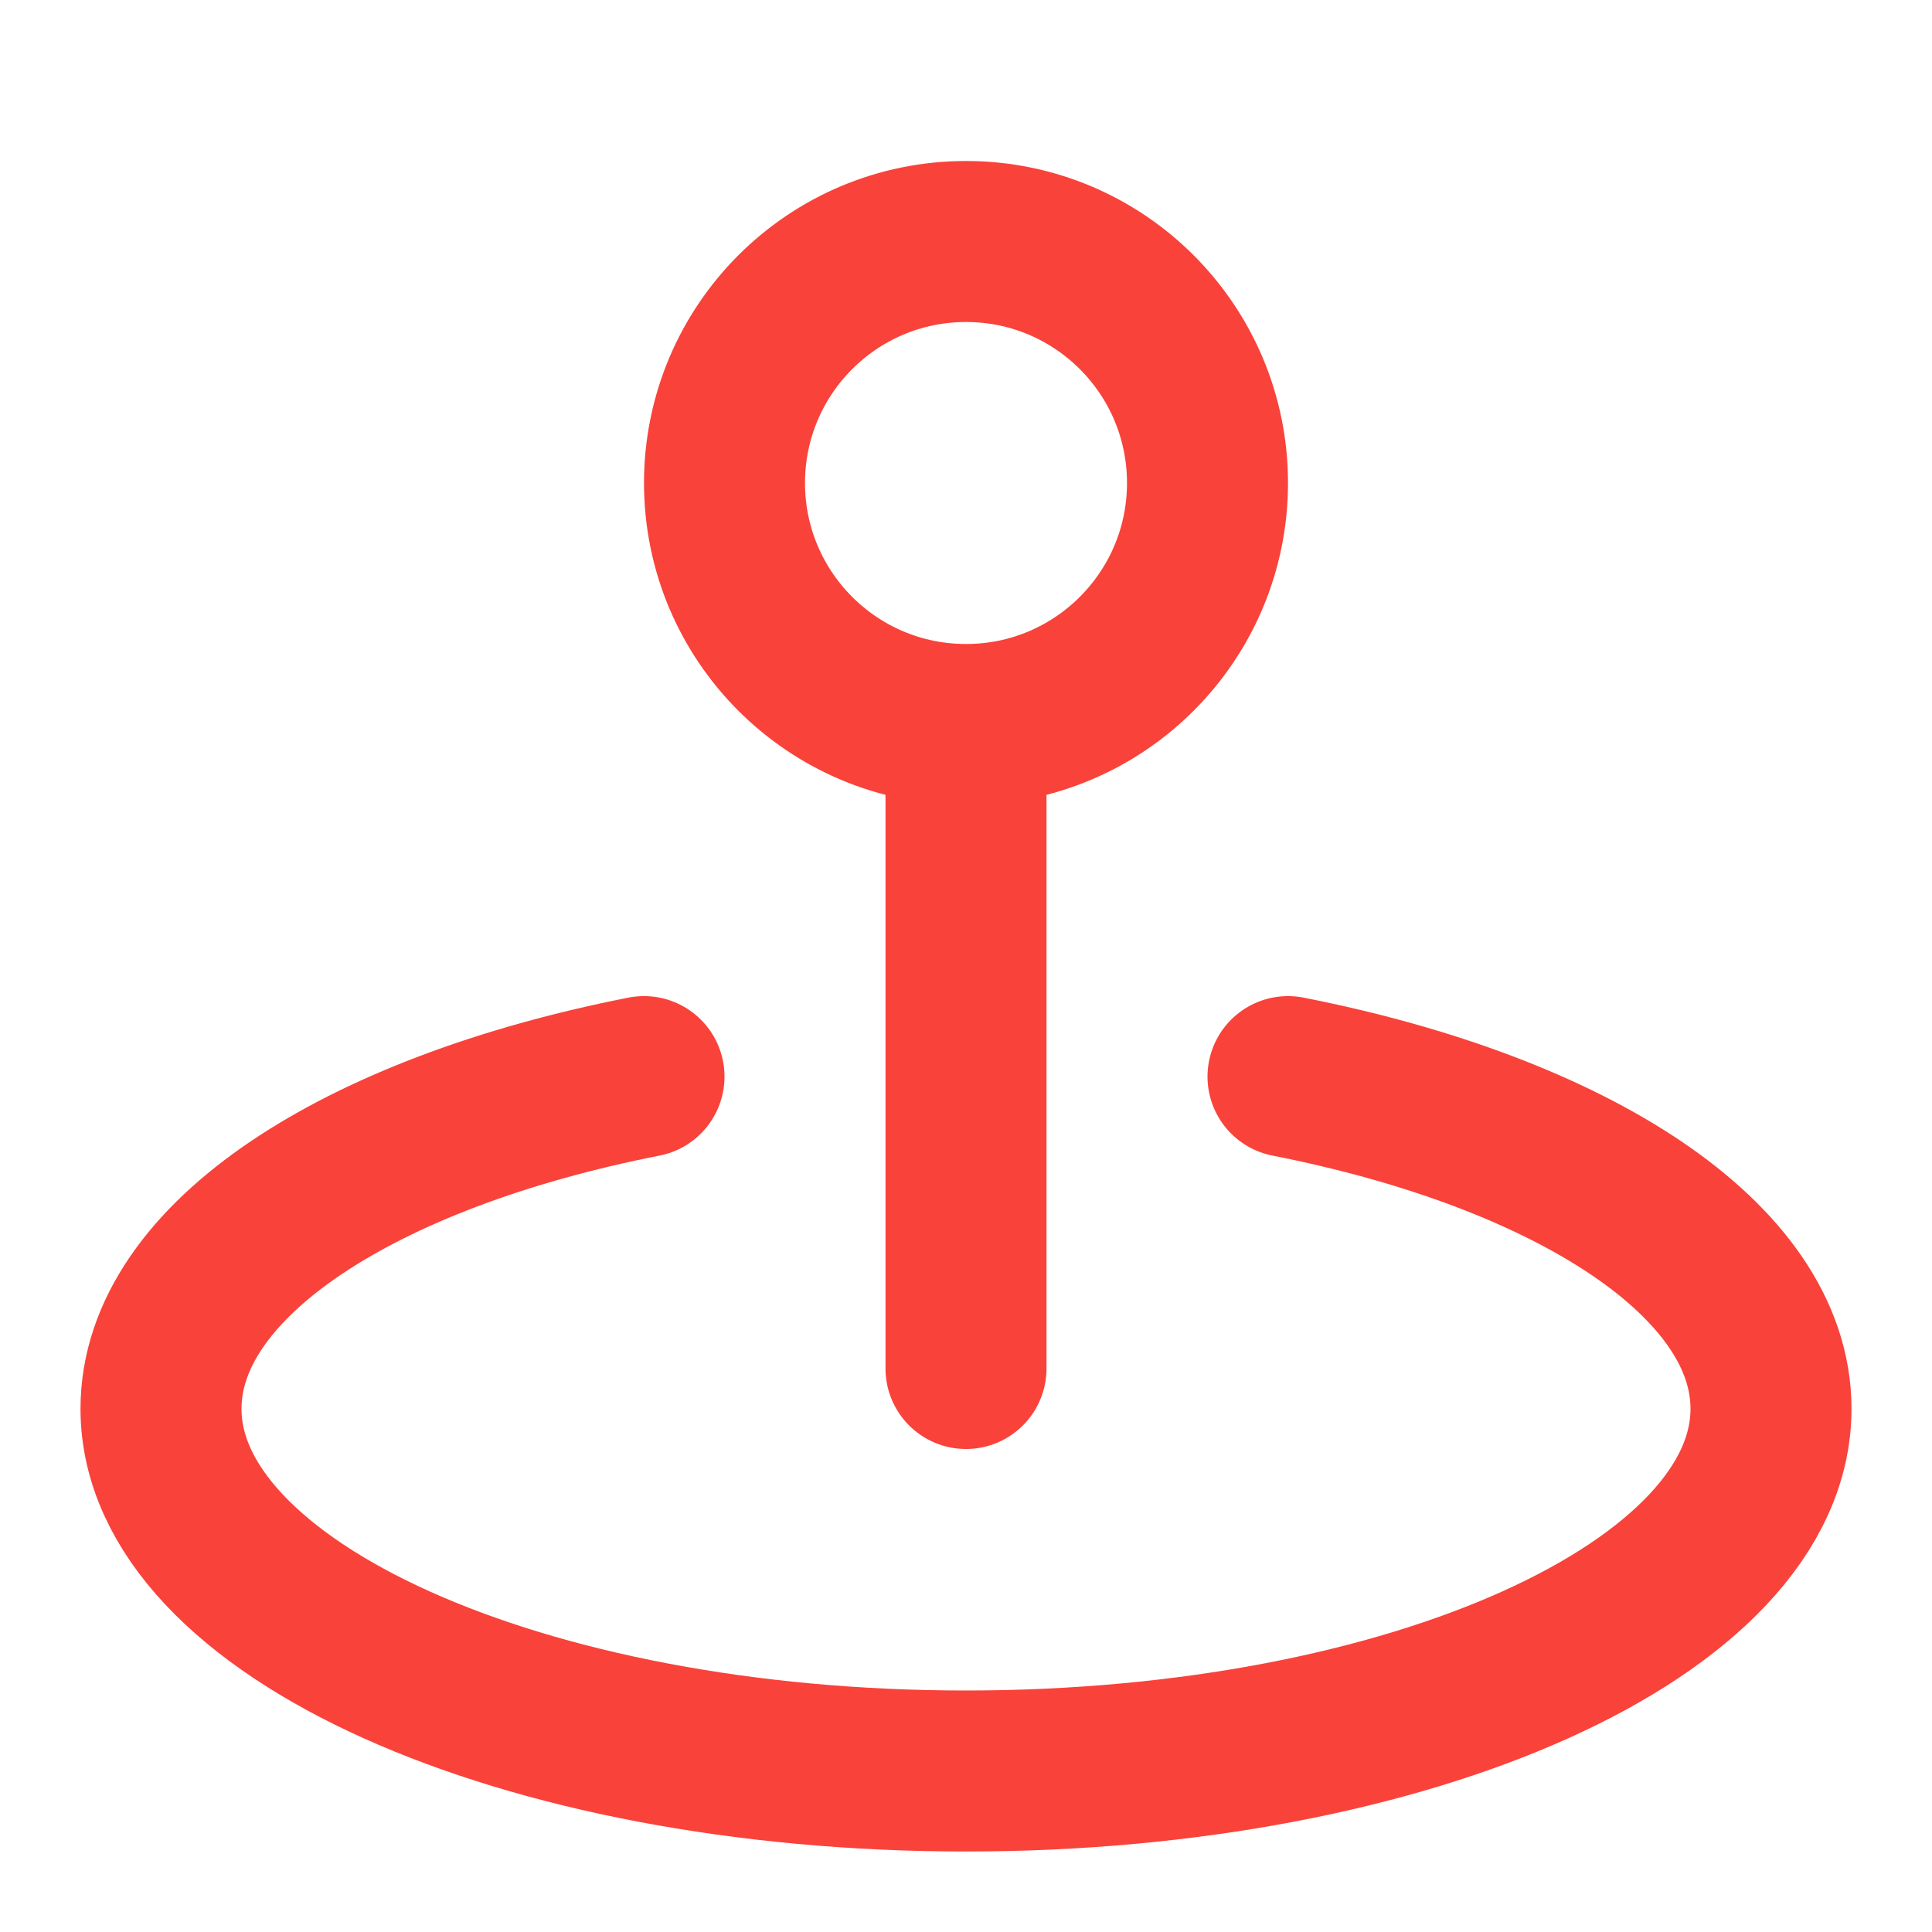
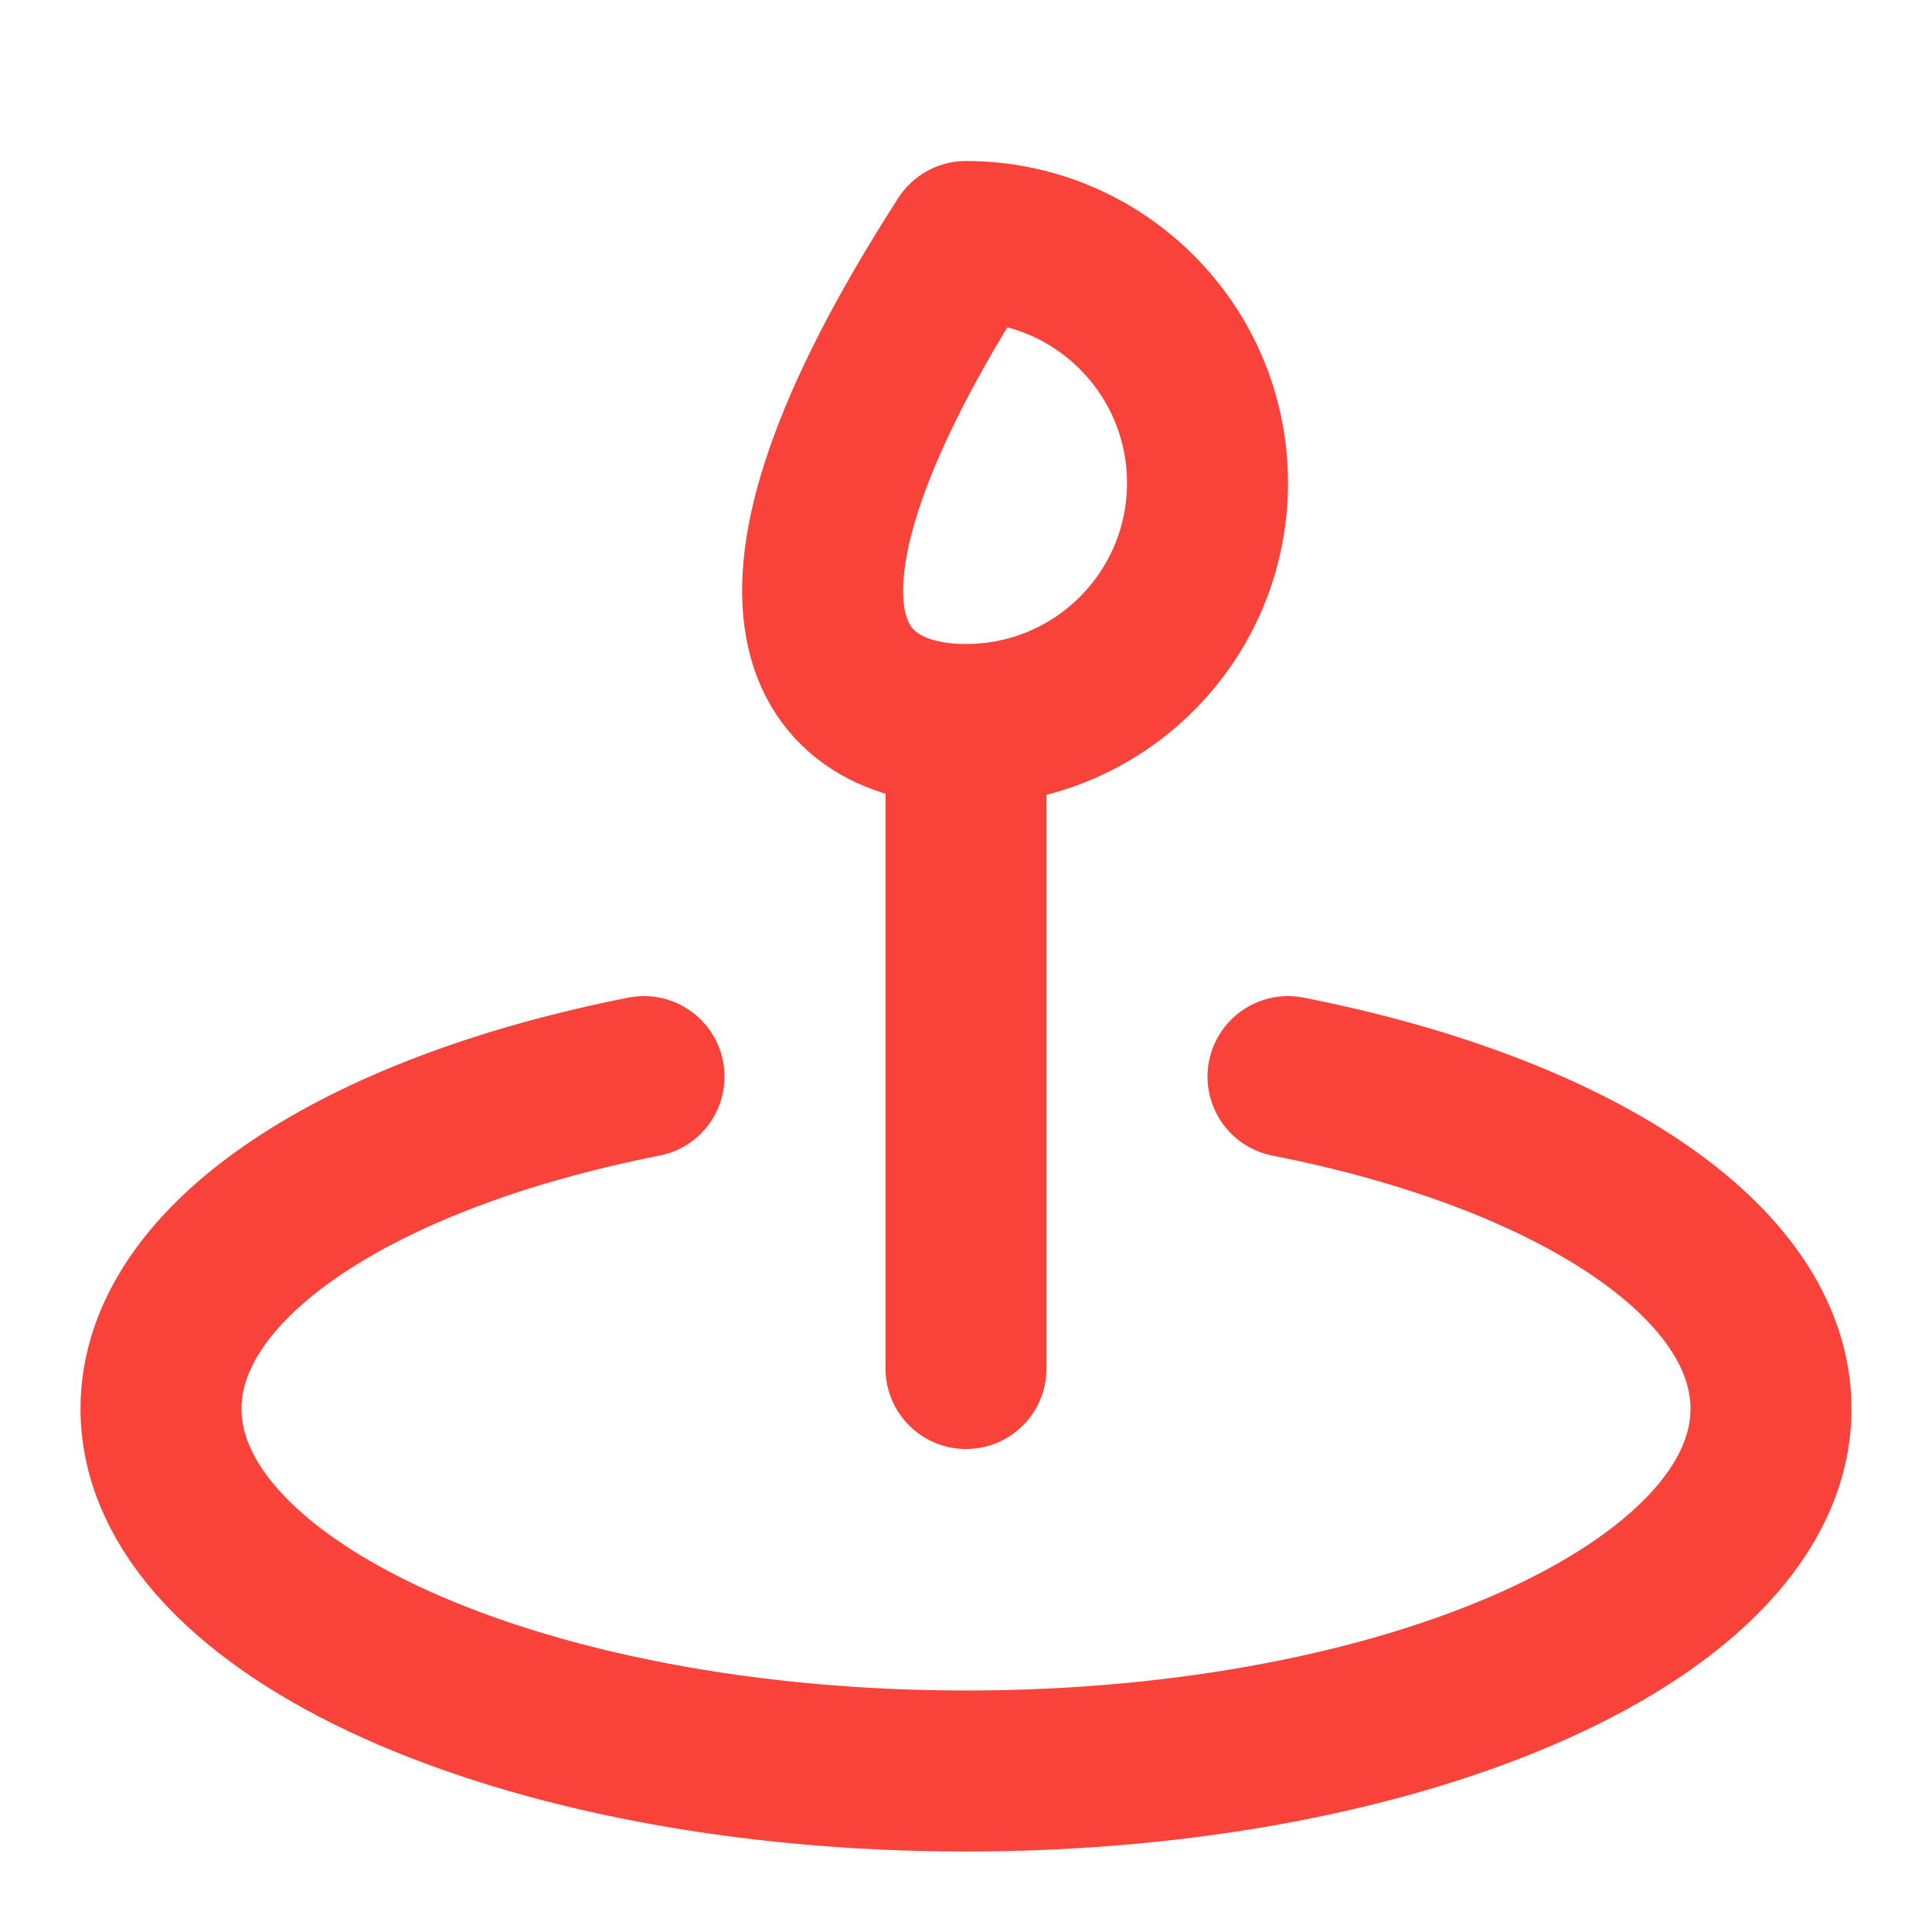
<svg xmlns="http://www.w3.org/2000/svg" width="24" height="24" viewBox="0 0 24 24" fill="none">
-   <path d="M16 13.374C19.532 14.069 22 15.655 22 17.5C22 19.985 17.523 22 12 22C6.477 22 2 19.985 2 17.5C2 15.655 4.468 14.069 8 13.374M12 17V9M12 9C13.657 9 15 7.657 15 6C15 4.343 13.657 3 12 3C10.343 3 9 4.343 9 6C9 7.657 10.343 9 12 9Z" stroke="#F9423A" stroke-width="2" stroke-linecap="round" stroke-linejoin="round" />
+   <path d="M16 13.374C19.532 14.069 22 15.655 22 17.5C22 19.985 17.523 22 12 22C6.477 22 2 19.985 2 17.5C2 15.655 4.468 14.069 8 13.374M12 17V9M12 9C13.657 9 15 7.657 15 6C15 4.343 13.657 3 12 3C9 7.657 10.343 9 12 9Z" stroke="#F9423A" stroke-width="2" stroke-linecap="round" stroke-linejoin="round" />
</svg>